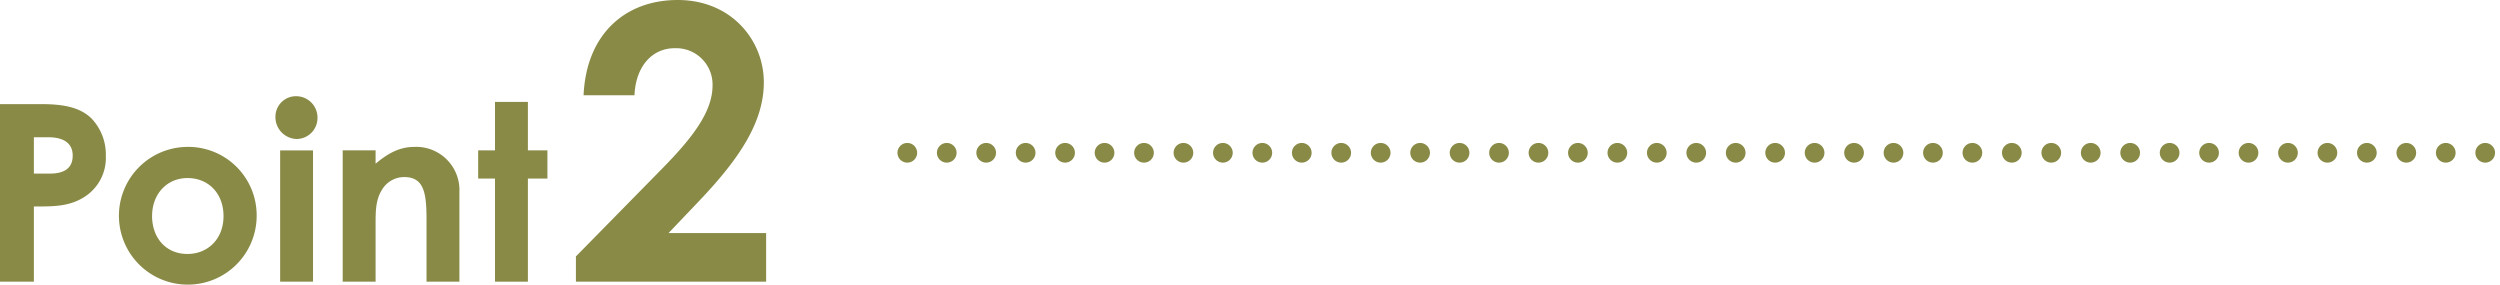
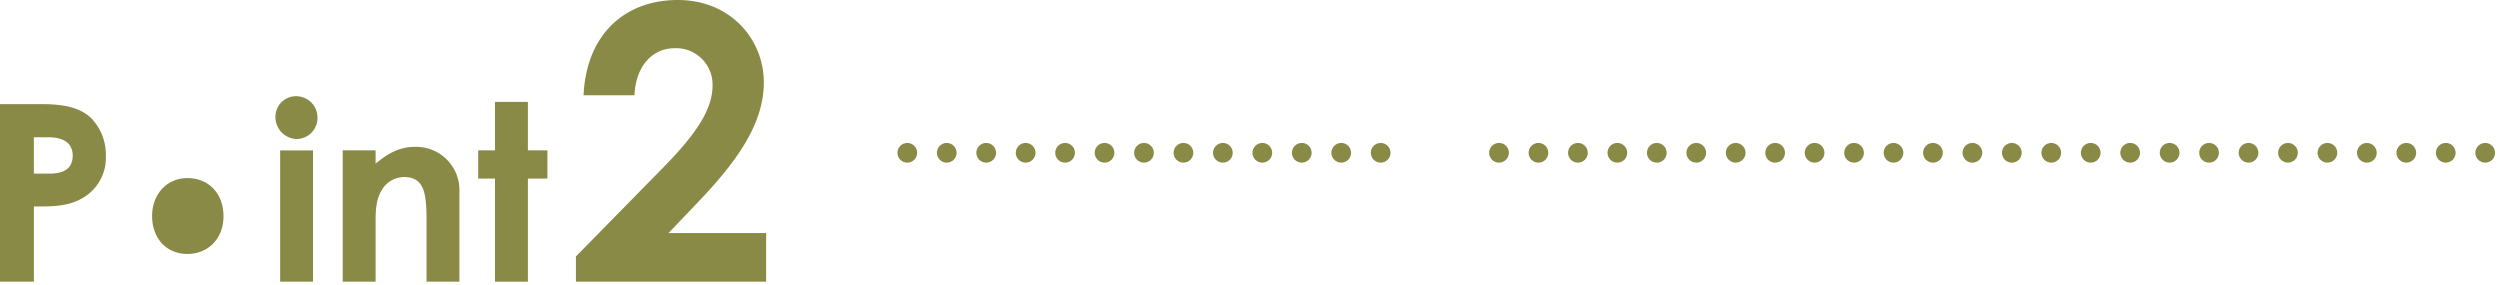
<svg xmlns="http://www.w3.org/2000/svg" width="507" height="57.824" viewBox="0 0 507 57.824">
  <defs>
    <clipPath id="clip-path">
      <rect id="長方形_31589" data-name="長方形 31589" width="155.37" height="57.824" fill="#888a46" />
    </clipPath>
    <clipPath id="clip-path-2">
      <rect width="325" height="4" fill="none" />
    </clipPath>
  </defs>
  <g id="グループ_20173" data-name="グループ 20173" transform="translate(-850 -2782.963)">
    <g id="グループ_20122" data-name="グループ 20122" transform="translate(850 2782.963)">
      <g id="グループ_20121" data-name="グループ 20121" clip-path="url(#clip-path)">
        <path id="パス_53628" data-name="パス 53628" d="M0,39.465H8.374c4.664,0,7.923.7,10.18,2.909A10.565,10.565,0,0,1,21.462,49.9,9.383,9.383,0,0,1,16.9,58.421c-3.059,1.855-6.268,1.8-10.029,1.8V75.47H0ZM6.87,53.556h3.209c3.109,0,4.664-1.2,4.664-3.661,0-2.407-1.7-3.711-4.964-3.711H6.87Z" transform="translate(0 -18.349)" fill="#888a46" />
-         <path id="パス_53629" data-name="パス 53629" d="M73.008,69.67A13.966,13.966,0,1,1,58.866,55.68,13.872,13.872,0,0,1,73.008,69.67m-21.212,0c0,4.513,2.858,7.723,7.171,7.723,4.112,0,7.321-3.009,7.321-7.672,0-4.513-2.958-7.723-7.321-7.723C54.8,62,51.8,65.258,51.8,69.67" transform="translate(-20.957 -25.888)" fill="#888a46" />
+         <path id="パス_53629" data-name="パス 53629" d="M73.008,69.67m-21.212,0c0,4.513,2.858,7.723,7.171,7.723,4.112,0,7.321-3.009,7.321-7.672,0-4.513-2.958-7.723-7.321-7.723C54.8,62,51.8,65.258,51.8,69.67" transform="translate(-20.957 -25.888)" fill="#888a46" />
        <path id="パス_53630" data-name="パス 53630" d="M112.923,40.88a4.258,4.258,0,0,1-4.262,4.262,4.438,4.438,0,0,1-4.262-4.613,4.155,4.155,0,0,1,4.262-4.062,4.325,4.325,0,0,1,4.262,4.414m-7.572,6.569h6.669V74.076h-6.669Z" transform="translate(-48.538 -16.954)" fill="#888a46" />
        <path id="パス_53631" data-name="パス 53631" d="M136.557,59.089c2.558-2.156,4.914-3.41,7.873-3.41a8.764,8.764,0,0,1,9.127,9.127v18.2h-6.67V70.422c0-5.266-.452-8.625-4.513-8.625a5.23,5.23,0,0,0-4.513,2.558c-1.354,2.156-1.3,4.563-1.3,7.321V83.008h-6.67V56.381h6.67Z" transform="translate(-60.389 -25.887)" fill="#888a46" />
        <path id="パス_53632" data-name="パス 53632" d="M184.652,38.623h6.67v9.829h3.962v5.717h-3.962V75.079h-6.67V54.168h-3.41V48.451h3.41Z" transform="translate(-84.266 -17.957)" fill="#888a46" />
        <path id="パス_53633" data-name="パス 53633" d="M235.517,34.459c6.442-6.52,10.478-11.8,10.478-17.153a7.382,7.382,0,0,0-7.684-7.528c-4.657,0-7.916,3.8-8.149,9.546H219.839C220.382,6.985,228.221,0,238.931,0c10.866,0,17.463,8.149,17.463,16.686,0,8.071-4.968,15.522-13.117,24.06l-6.209,6.52H256.86v9.856H218.287V52Z" transform="translate(-101.489)" fill="#888a46" />
      </g>
    </g>
    <g id="リピートグリッド_2" data-name="リピートグリッド 2" transform="translate(1032 2811.949)" clip-path="url(#clip-path-2)">
      <g id="グループ_20123" data-name="グループ 20123" transform="translate(-358 -1290)">
        <circle id="楕円形_12" data-name="楕円形 12" cx="2" cy="2" r="2" transform="translate(358 1290)" fill="#888a46" />
        <circle id="楕円形_13" data-name="楕円形 13" cx="2" cy="2" r="2" transform="translate(366 1290)" fill="#888a46" />
        <circle id="楕円形_14" data-name="楕円形 14" cx="2" cy="2" r="2" transform="translate(374 1290)" fill="#888a46" />
        <circle id="楕円形_15" data-name="楕円形 15" cx="2" cy="2" r="2" transform="translate(382 1290)" fill="#888a46" />
        <circle id="楕円形_16" data-name="楕円形 16" cx="2" cy="2" r="2" transform="translate(390 1290)" fill="#888a46" />
        <circle id="楕円形_17" data-name="楕円形 17" cx="2" cy="2" r="2" transform="translate(398 1290)" fill="#888a46" />
        <circle id="楕円形_18" data-name="楕円形 18" cx="2" cy="2" r="2" transform="translate(406 1290)" fill="#888a46" />
        <circle id="楕円形_19" data-name="楕円形 19" cx="2" cy="2" r="2" transform="translate(414 1290)" fill="#888a46" />
        <circle id="楕円形_20" data-name="楕円形 20" cx="2" cy="2" r="2" transform="translate(422 1290)" fill="#888a46" />
        <circle id="楕円形_21" data-name="楕円形 21" cx="2" cy="2" r="2" transform="translate(430 1290)" fill="#888a46" />
        <circle id="楕円形_22" data-name="楕円形 22" cx="2" cy="2" r="2" transform="translate(438 1290)" fill="#888a46" />
      </g>
      <g id="グループ_20123-2" data-name="グループ 20123" transform="translate(-270 -1290)">
        <circle id="楕円形_12-2" data-name="楕円形 12" cx="2" cy="2" r="2" transform="translate(358 1290)" fill="#888a46" />
        <circle id="楕円形_13-2" data-name="楕円形 13" cx="2" cy="2" r="2" transform="translate(366 1290)" fill="#888a46" />
-         <circle id="楕円形_14-2" data-name="楕円形 14" cx="2" cy="2" r="2" transform="translate(374 1290)" fill="#888a46" />
-         <circle id="楕円形_15-2" data-name="楕円形 15" cx="2" cy="2" r="2" transform="translate(382 1290)" fill="#888a46" />
        <circle id="楕円形_16-2" data-name="楕円形 16" cx="2" cy="2" r="2" transform="translate(390 1290)" fill="#888a46" />
        <circle id="楕円形_17-2" data-name="楕円形 17" cx="2" cy="2" r="2" transform="translate(398 1290)" fill="#888a46" />
        <circle id="楕円形_18-2" data-name="楕円形 18" cx="2" cy="2" r="2" transform="translate(406 1290)" fill="#888a46" />
        <circle id="楕円形_19-2" data-name="楕円形 19" cx="2" cy="2" r="2" transform="translate(414 1290)" fill="#888a46" />
        <circle id="楕円形_20-2" data-name="楕円形 20" cx="2" cy="2" r="2" transform="translate(422 1290)" fill="#888a46" />
        <circle id="楕円形_21-2" data-name="楕円形 21" cx="2" cy="2" r="2" transform="translate(430 1290)" fill="#888a46" />
        <circle id="楕円形_22-2" data-name="楕円形 22" cx="2" cy="2" r="2" transform="translate(438 1290)" fill="#888a46" />
      </g>
      <g id="グループ_20123-3" data-name="グループ 20123" transform="translate(-182 -1290)">
        <circle id="楕円形_12-3" data-name="楕円形 12" cx="2" cy="2" r="2" transform="translate(358 1290)" fill="#888a46" />
        <circle id="楕円形_13-3" data-name="楕円形 13" cx="2" cy="2" r="2" transform="translate(366 1290)" fill="#888a46" />
        <circle id="楕円形_14-3" data-name="楕円形 14" cx="2" cy="2" r="2" transform="translate(374 1290)" fill="#888a46" />
        <circle id="楕円形_15-3" data-name="楕円形 15" cx="2" cy="2" r="2" transform="translate(382 1290)" fill="#888a46" />
        <circle id="楕円形_16-3" data-name="楕円形 16" cx="2" cy="2" r="2" transform="translate(390 1290)" fill="#888a46" />
        <circle id="楕円形_17-3" data-name="楕円形 17" cx="2" cy="2" r="2" transform="translate(398 1290)" fill="#888a46" />
        <circle id="楕円形_18-3" data-name="楕円形 18" cx="2" cy="2" r="2" transform="translate(406 1290)" fill="#888a46" />
        <circle id="楕円形_19-3" data-name="楕円形 19" cx="2" cy="2" r="2" transform="translate(414 1290)" fill="#888a46" />
        <circle id="楕円形_20-3" data-name="楕円形 20" cx="2" cy="2" r="2" transform="translate(422 1290)" fill="#888a46" />
        <circle id="楕円形_21-3" data-name="楕円形 21" cx="2" cy="2" r="2" transform="translate(430 1290)" fill="#888a46" />
        <circle id="楕円形_22-3" data-name="楕円形 22" cx="2" cy="2" r="2" transform="translate(438 1290)" fill="#888a46" />
      </g>
      <g id="グループ_20123-4" data-name="グループ 20123" transform="translate(-94 -1290)">
        <circle id="楕円形_12-4" data-name="楕円形 12" cx="2" cy="2" r="2" transform="translate(358 1290)" fill="#888a46" />
        <circle id="楕円形_13-4" data-name="楕円形 13" cx="2" cy="2" r="2" transform="translate(366 1290)" fill="#888a46" />
        <circle id="楕円形_14-4" data-name="楕円形 14" cx="2" cy="2" r="2" transform="translate(374 1290)" fill="#888a46" />
        <circle id="楕円形_15-4" data-name="楕円形 15" cx="2" cy="2" r="2" transform="translate(382 1290)" fill="#888a46" />
        <circle id="楕円形_16-4" data-name="楕円形 16" cx="2" cy="2" r="2" transform="translate(390 1290)" fill="#888a46" />
        <circle id="楕円形_17-4" data-name="楕円形 17" cx="2" cy="2" r="2" transform="translate(398 1290)" fill="#888a46" />
        <circle id="楕円形_18-4" data-name="楕円形 18" cx="2" cy="2" r="2" transform="translate(406 1290)" fill="#888a46" />
        <circle id="楕円形_19-4" data-name="楕円形 19" cx="2" cy="2" r="2" transform="translate(414 1290)" fill="#888a46" />
        <circle id="楕円形_20-4" data-name="楕円形 20" cx="2" cy="2" r="2" transform="translate(422 1290)" fill="#888a46" />
        <circle id="楕円形_21-4" data-name="楕円形 21" cx="2" cy="2" r="2" transform="translate(430 1290)" fill="#888a46" />
        <circle id="楕円形_22-4" data-name="楕円形 22" cx="2" cy="2" r="2" transform="translate(438 1290)" fill="#888a46" />
      </g>
    </g>
  </g>
</svg>